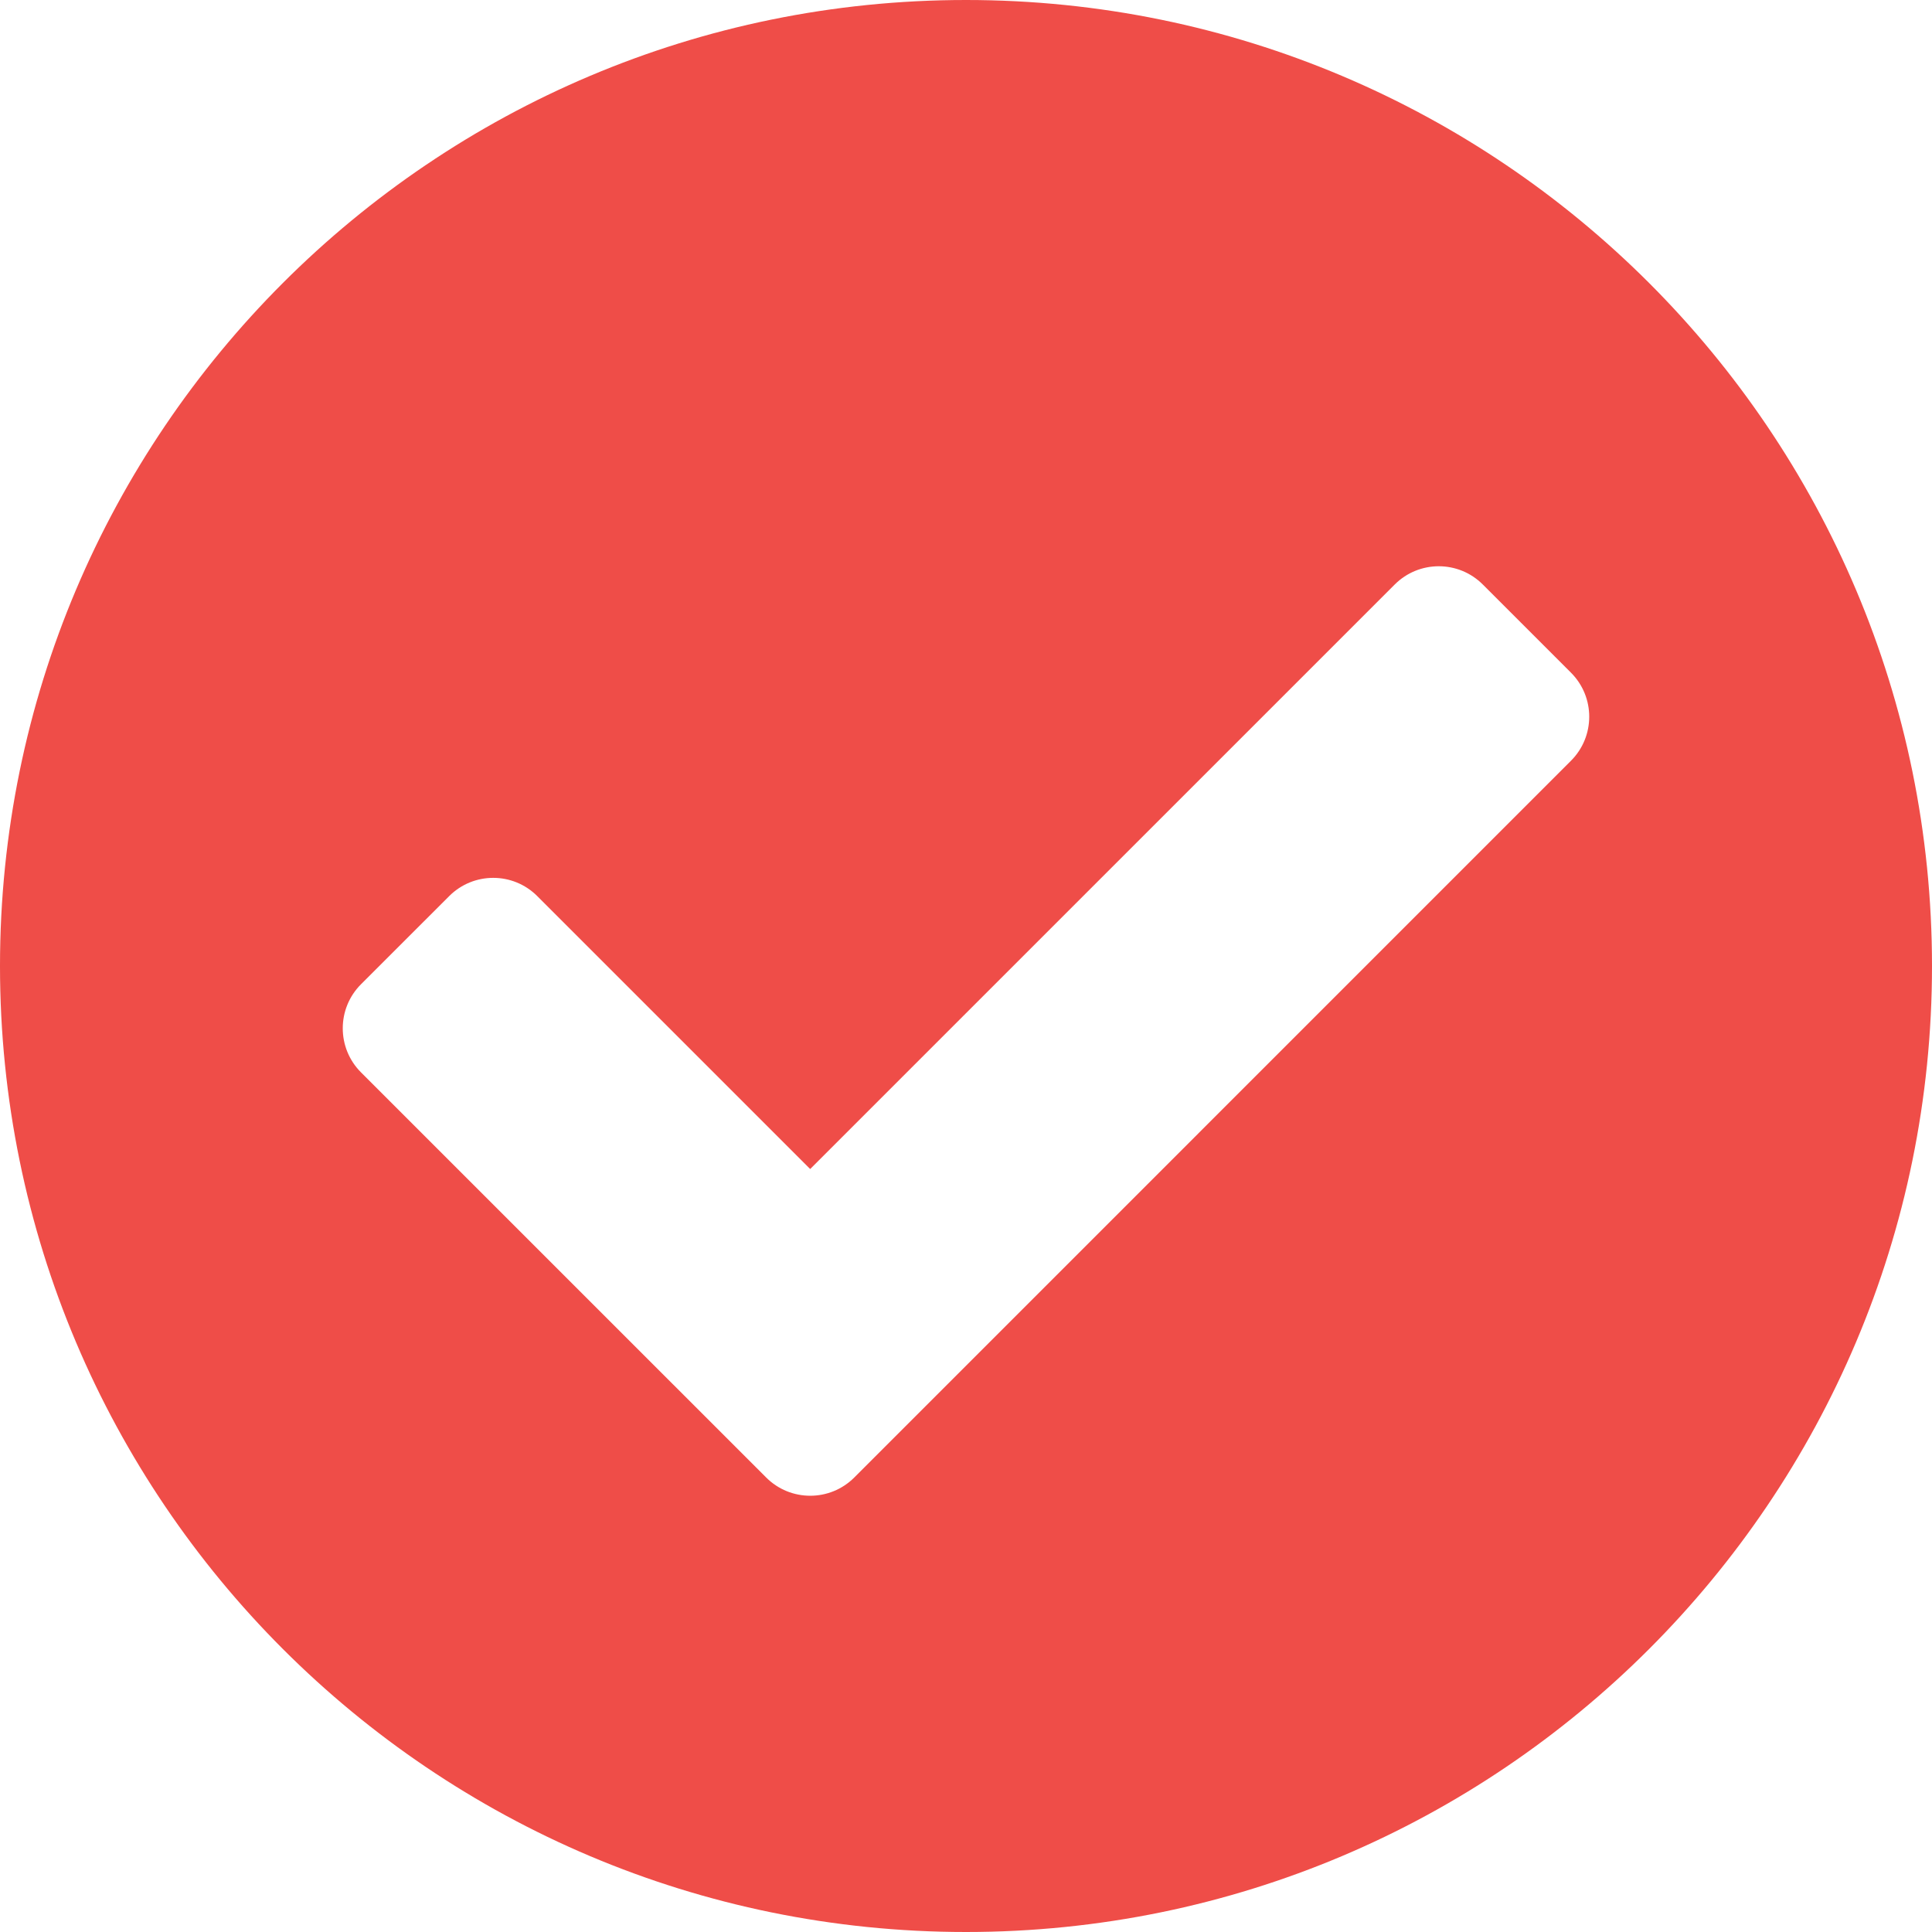
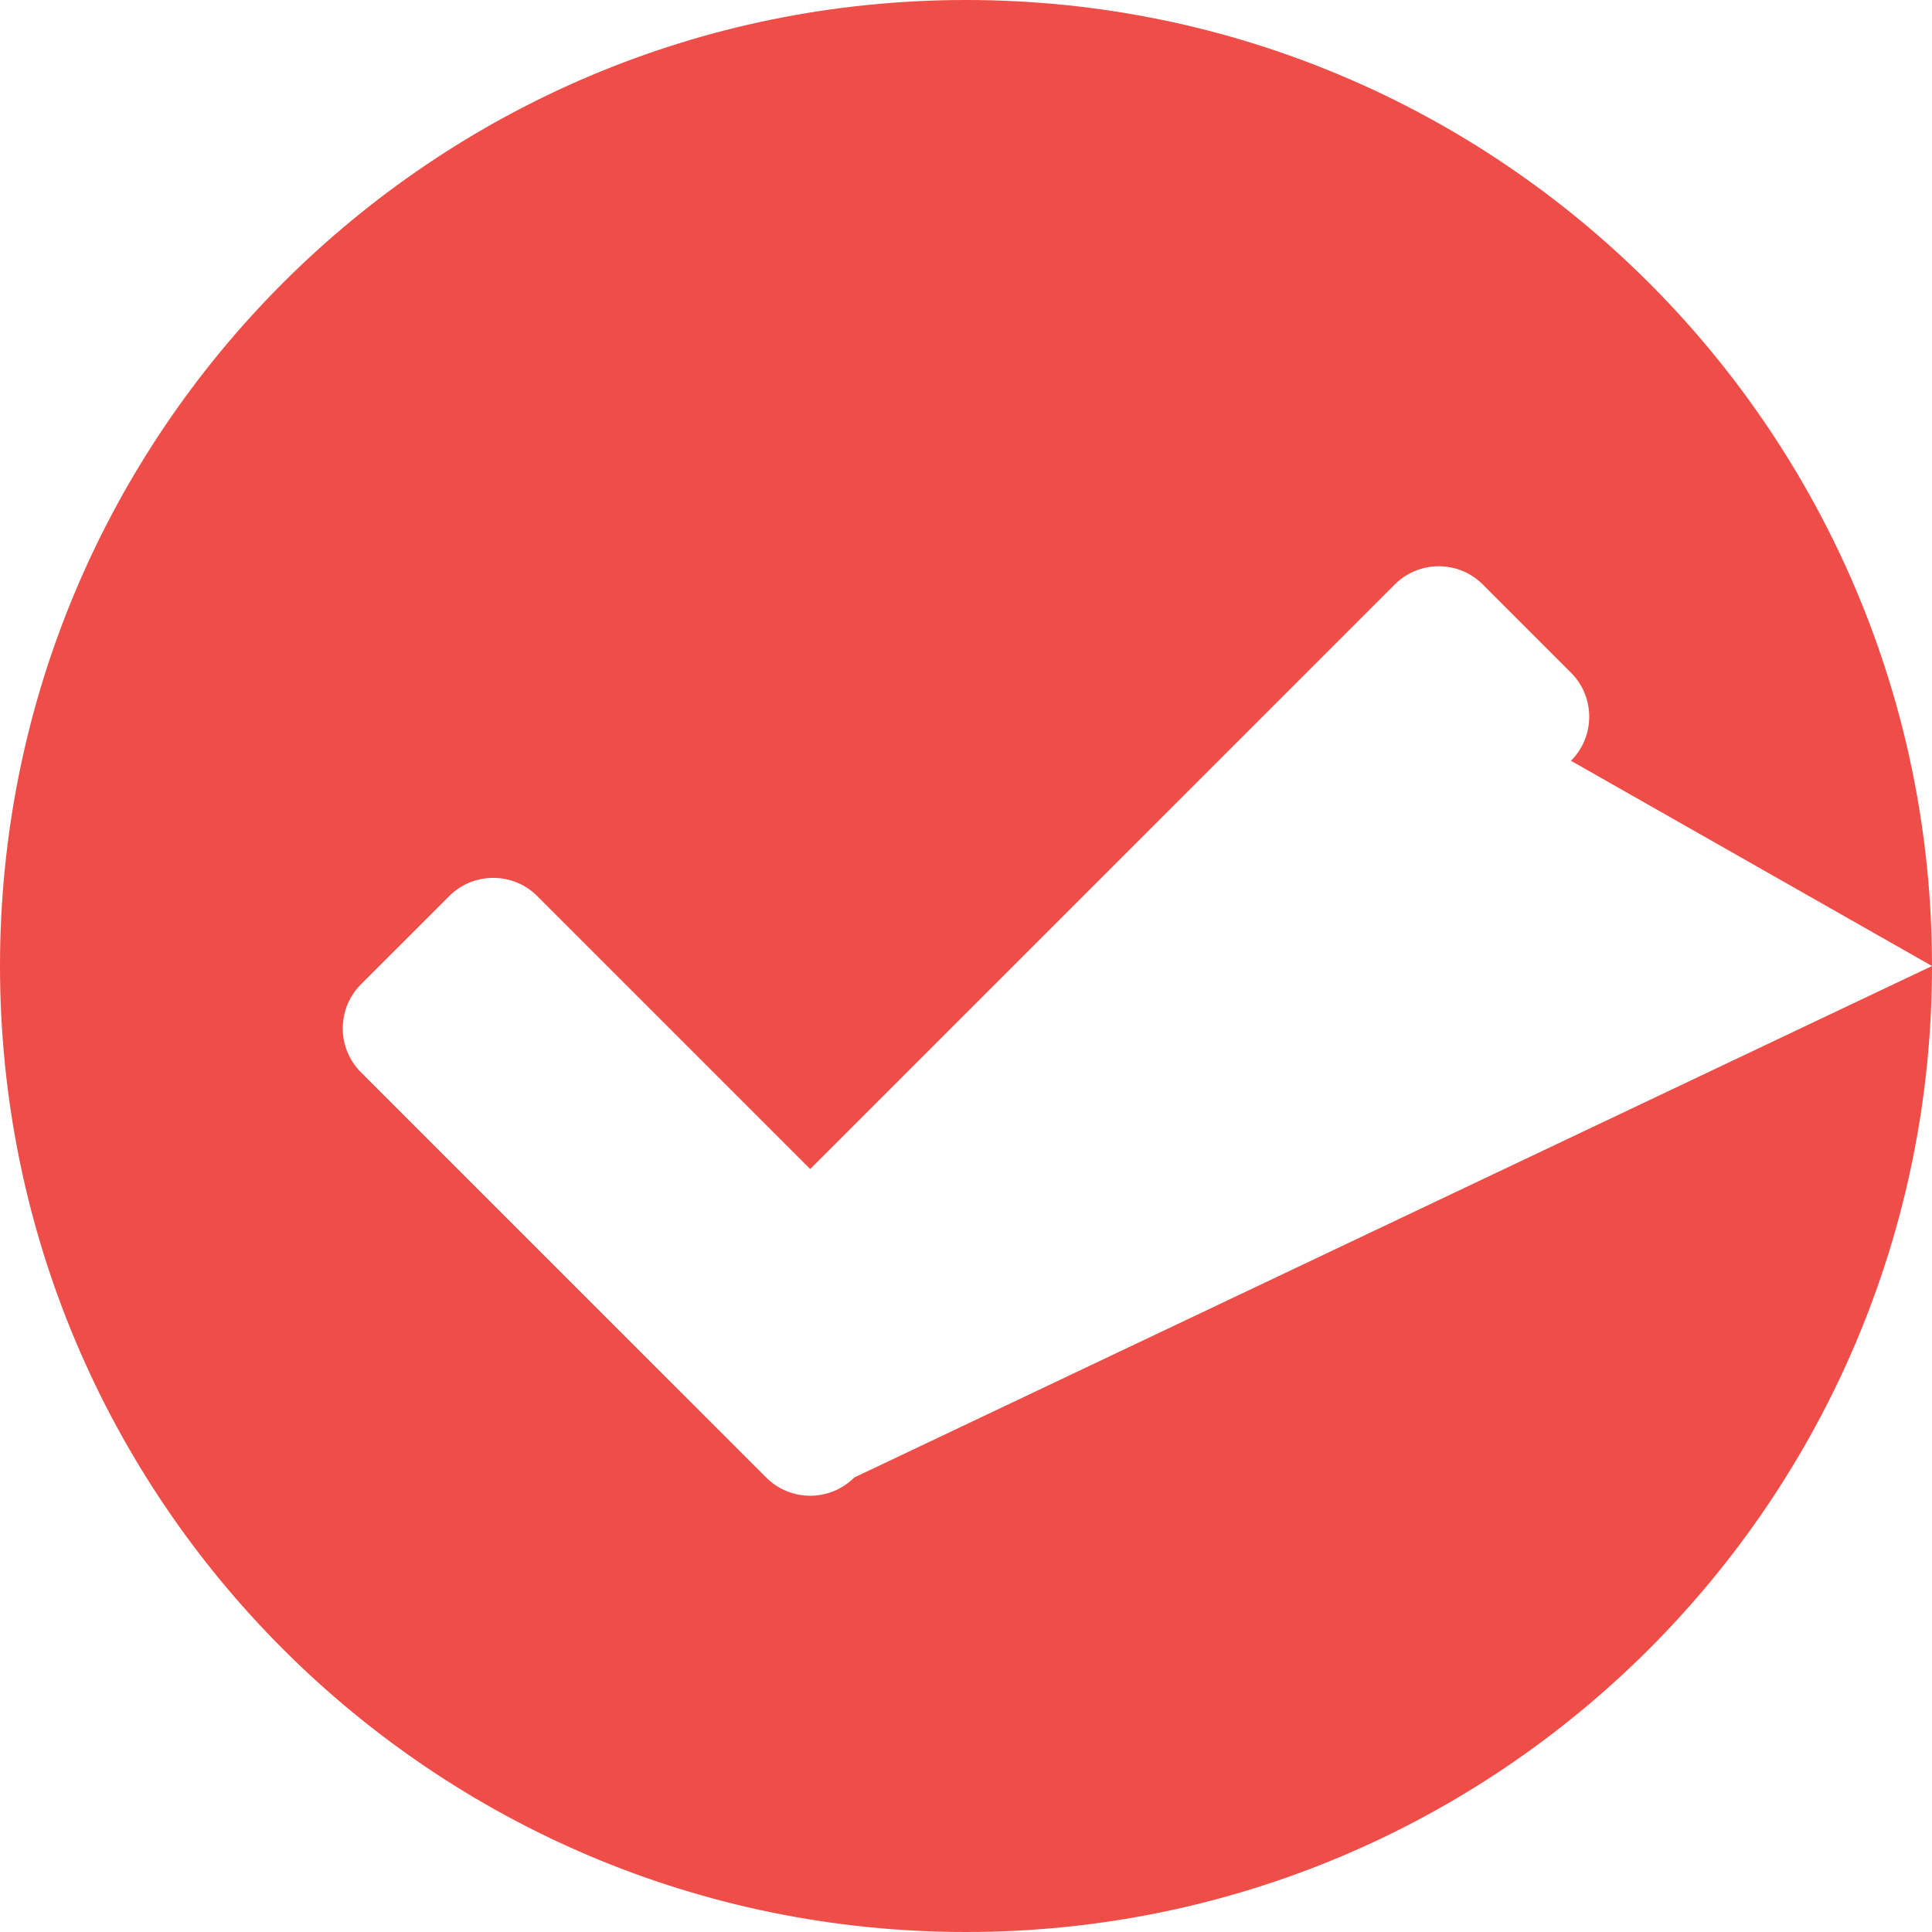
<svg xmlns="http://www.w3.org/2000/svg" width="49" height="49" viewBox="0 0 49 49" fill="none">
-   <path d="M49 24.5C49 38.031 38.031 49 24.5 49C10.969 49 0 38.031 0 24.5C0 10.969 10.969 0 24.5 0C38.031 0 49 10.969 49 24.5ZM21.666 37.473L39.843 19.295C40.461 18.678 40.461 17.677 39.843 17.06L37.608 14.825C36.991 14.207 35.99 14.207 35.373 14.825L20.548 29.649L13.627 22.728C13.01 22.11 12.009 22.11 11.392 22.728L9.156 24.963C8.539 25.58 8.539 26.581 9.156 27.198L19.431 37.472C20.048 38.09 21.049 38.09 21.666 37.473Z" fill="#EF4D48" />
+   <path d="M49 24.5C49 38.031 38.031 49 24.5 49C10.969 49 0 38.031 0 24.5C0 10.969 10.969 0 24.5 0C38.031 0 49 10.969 49 24.5ZL39.843 19.295C40.461 18.678 40.461 17.677 39.843 17.06L37.608 14.825C36.991 14.207 35.99 14.207 35.373 14.825L20.548 29.649L13.627 22.728C13.01 22.11 12.009 22.11 11.392 22.728L9.156 24.963C8.539 25.58 8.539 26.581 9.156 27.198L19.431 37.472C20.048 38.09 21.049 38.09 21.666 37.473Z" fill="#EF4D48" />
</svg>